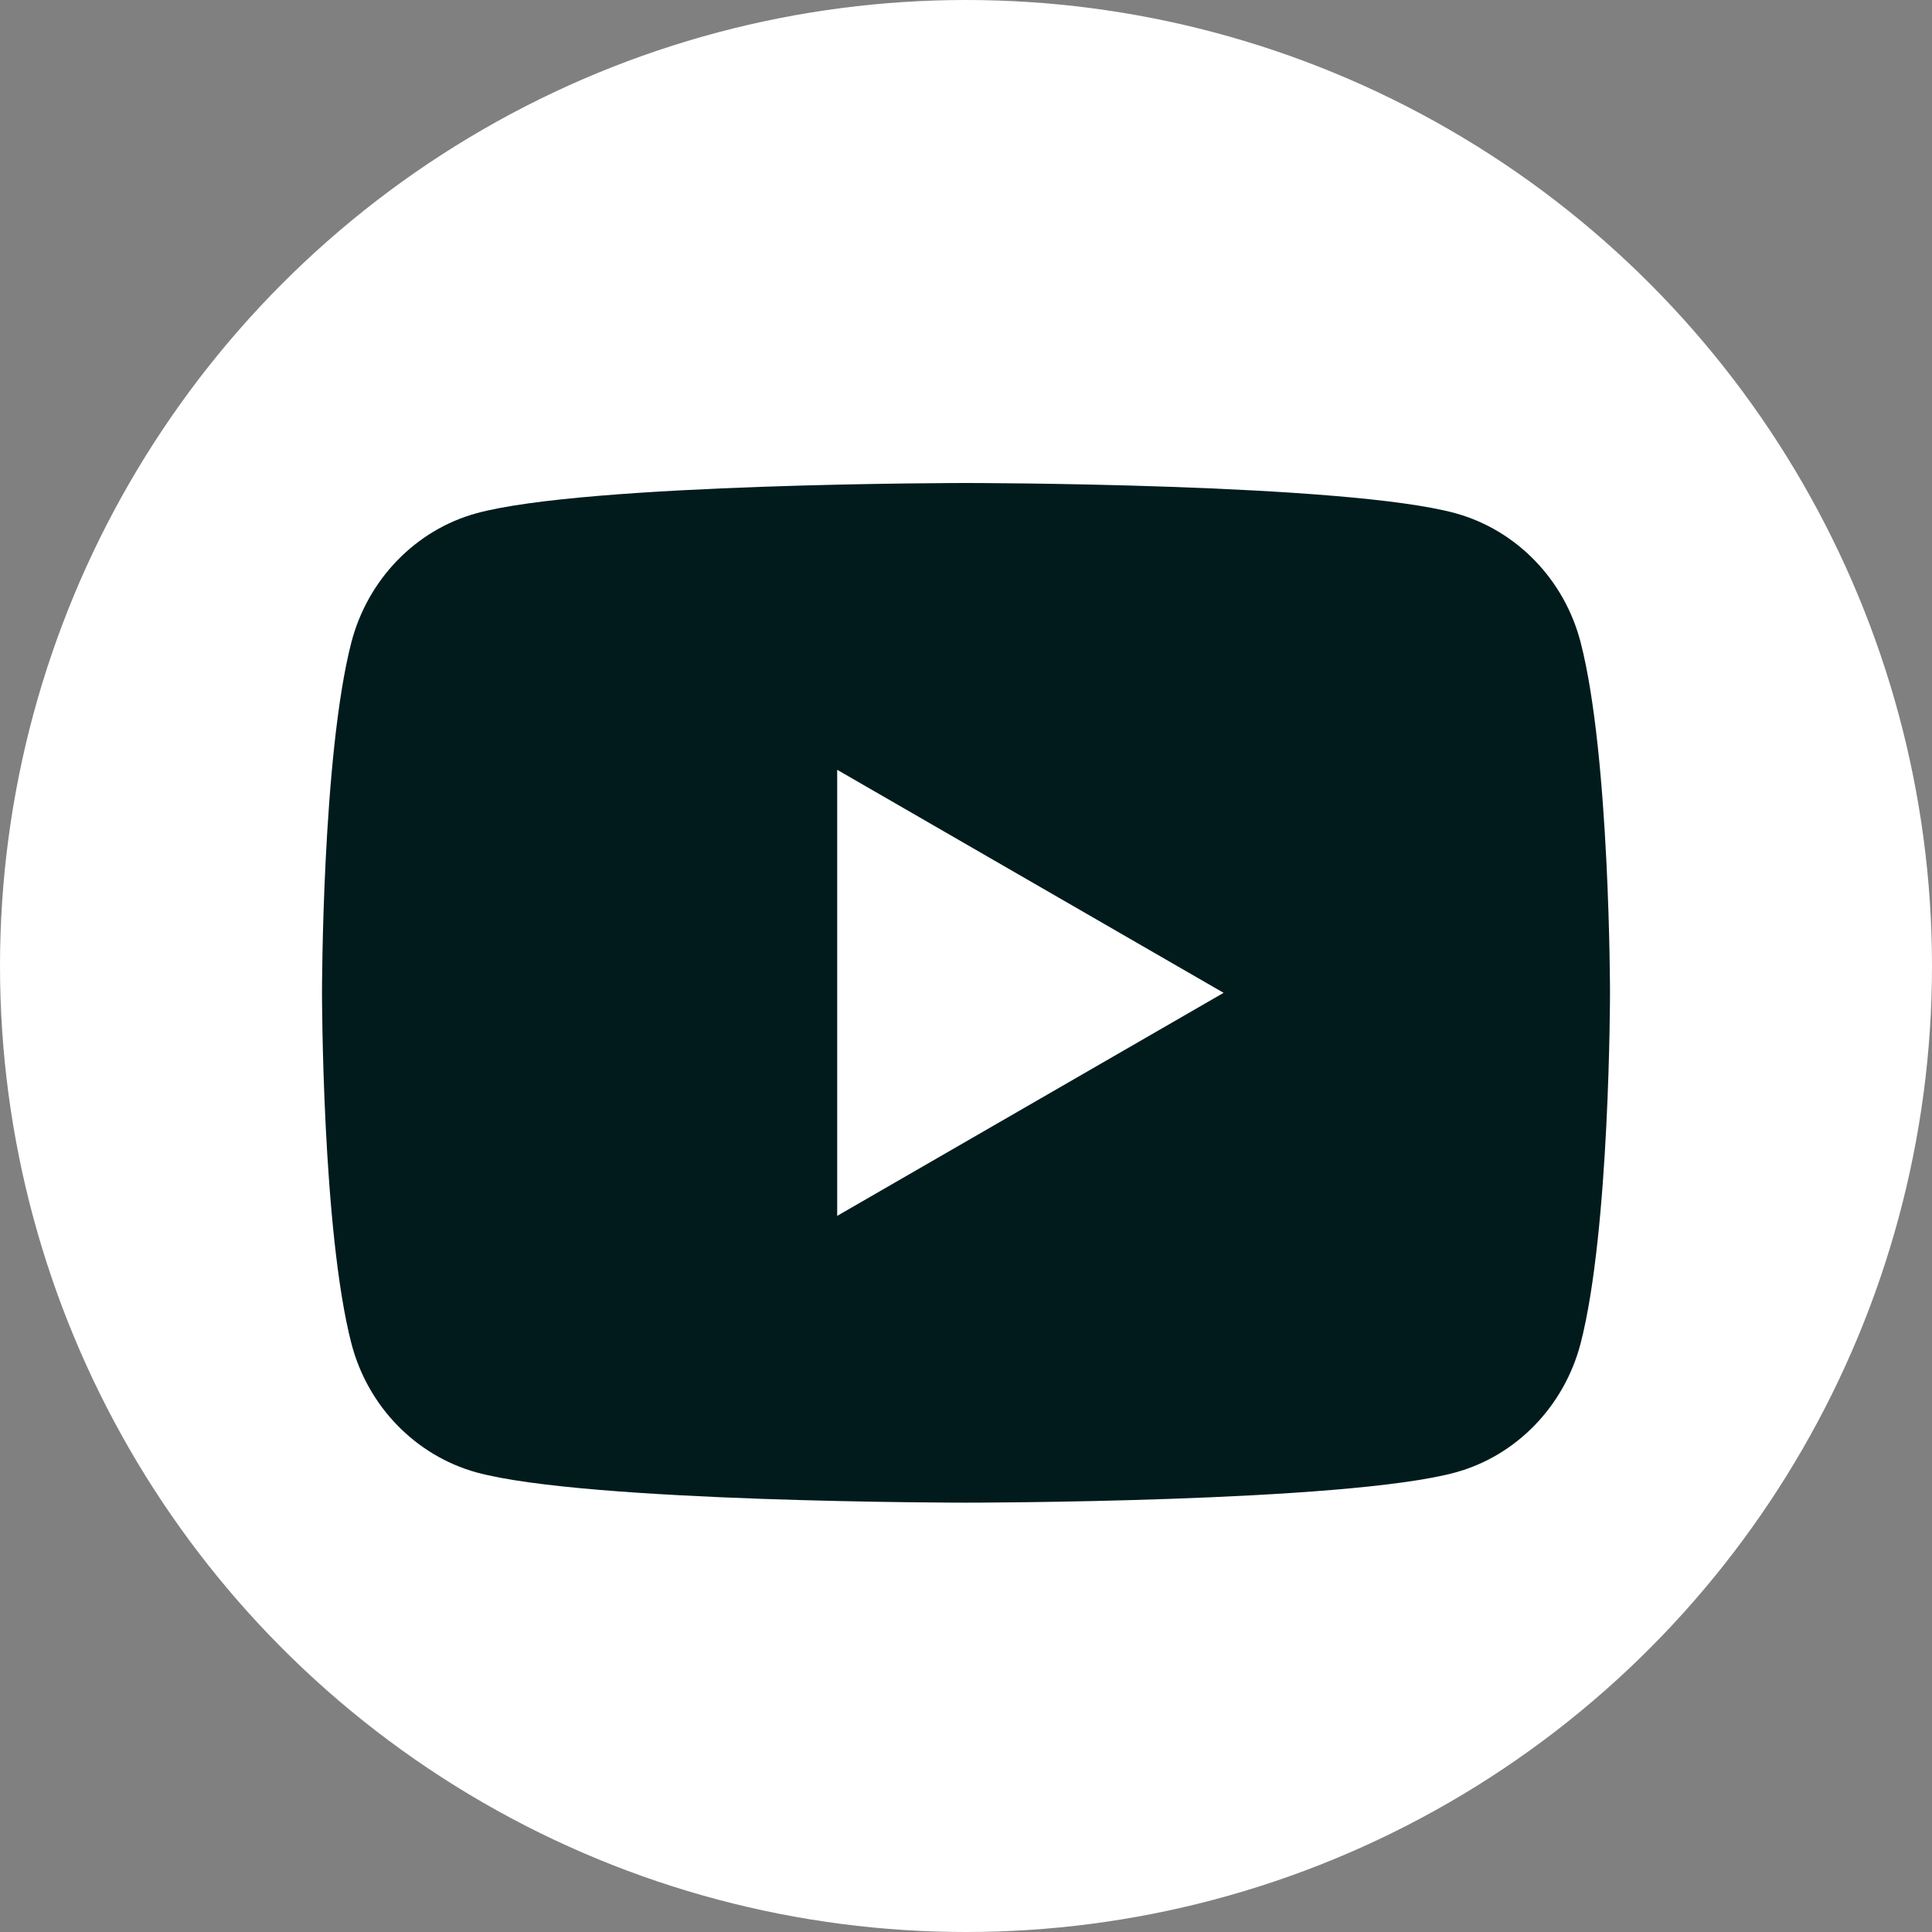
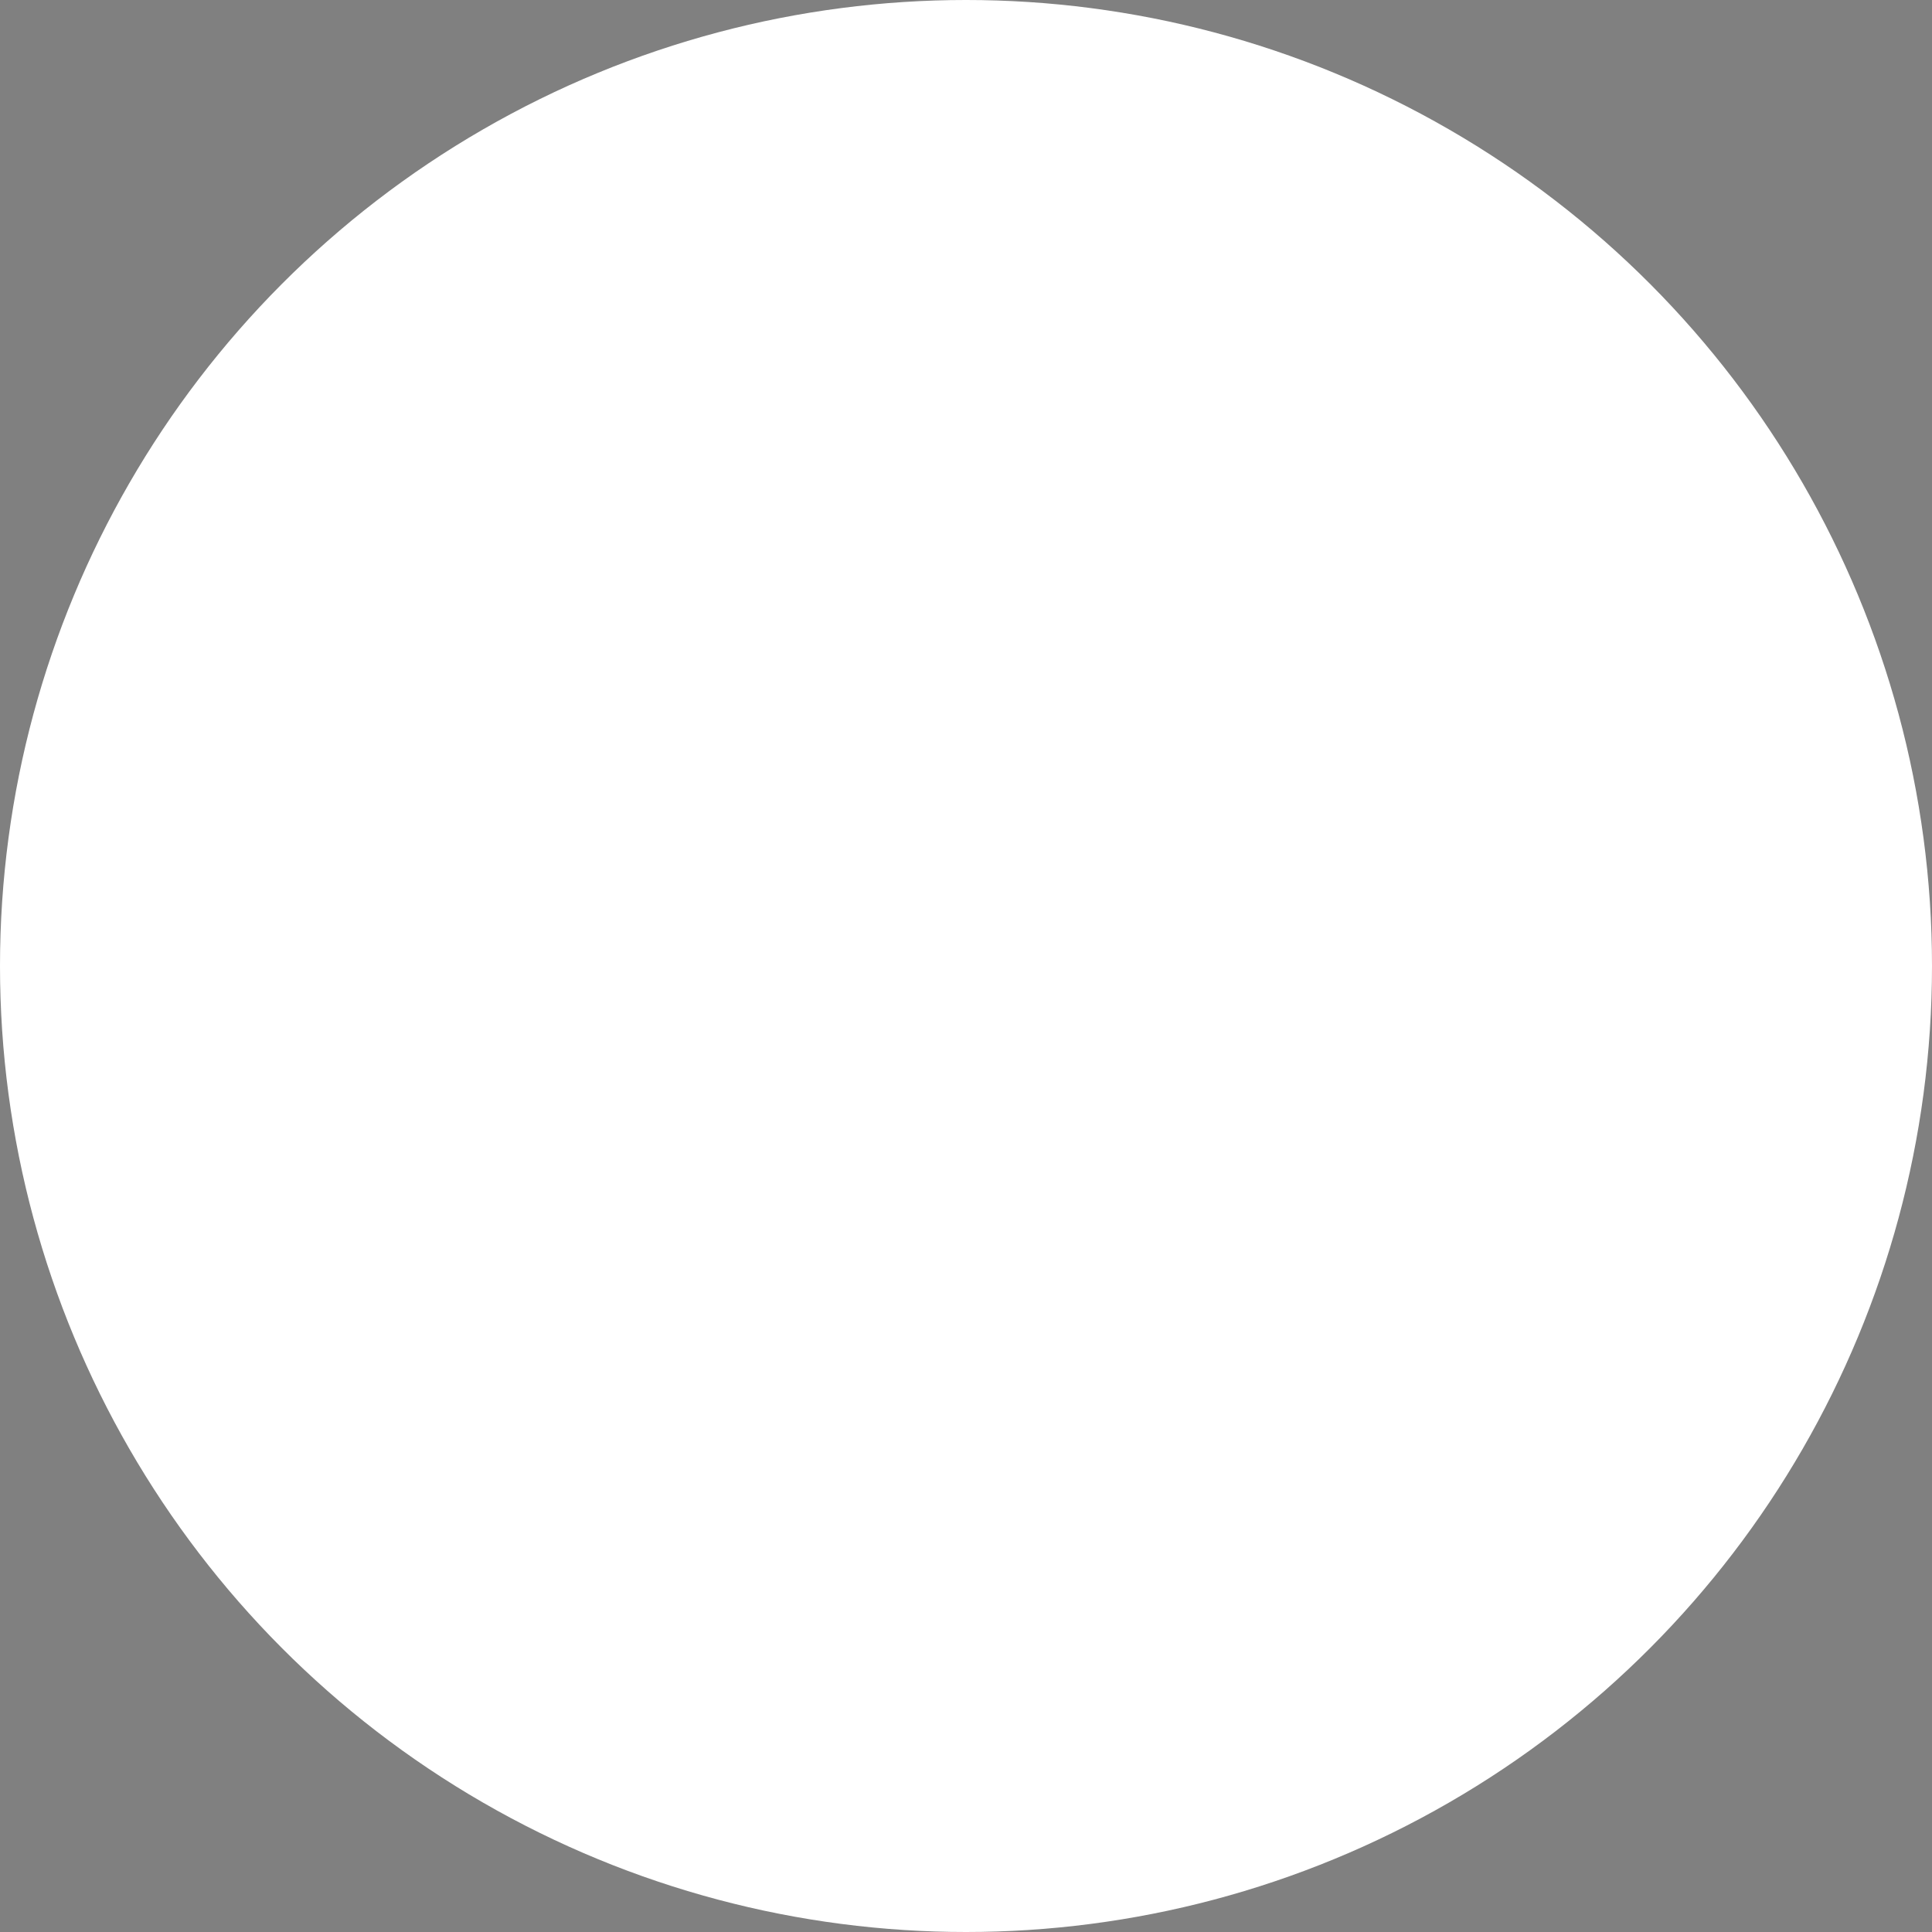
<svg xmlns="http://www.w3.org/2000/svg" width="36" height="36" viewBox="0 0 36 36" fill="none">
  <rect x="0" y="0" width="36" height="36" fill="#808080" stroke="none" />
  <circle cx="18" cy="18" r="18" fill="white" />
-   <path d="M29.452 11.966C30 14.082 30 18.5 30 18.5C30 18.5 30 22.918 29.452 25.034C29.147 26.203 28.255 27.124 27.126 27.435C25.075 28 18 28 18 28C18 28 10.928 28 8.874 27.435C7.74 27.119 6.85 26.2 6.548 25.034C6 22.918 6 18.5 6 18.5C6 18.5 6 14.082 6.548 11.966C6.853 10.797 7.745 9.876 8.874 9.565C10.928 9 18 9 18 9C18 9 25.075 9 27.126 9.565C28.26 9.881 29.15 10.8 29.452 11.966ZM15.6 22.656L22.8 18.5L15.6 14.344V22.656Z" fill="#011B1D" />
</svg>